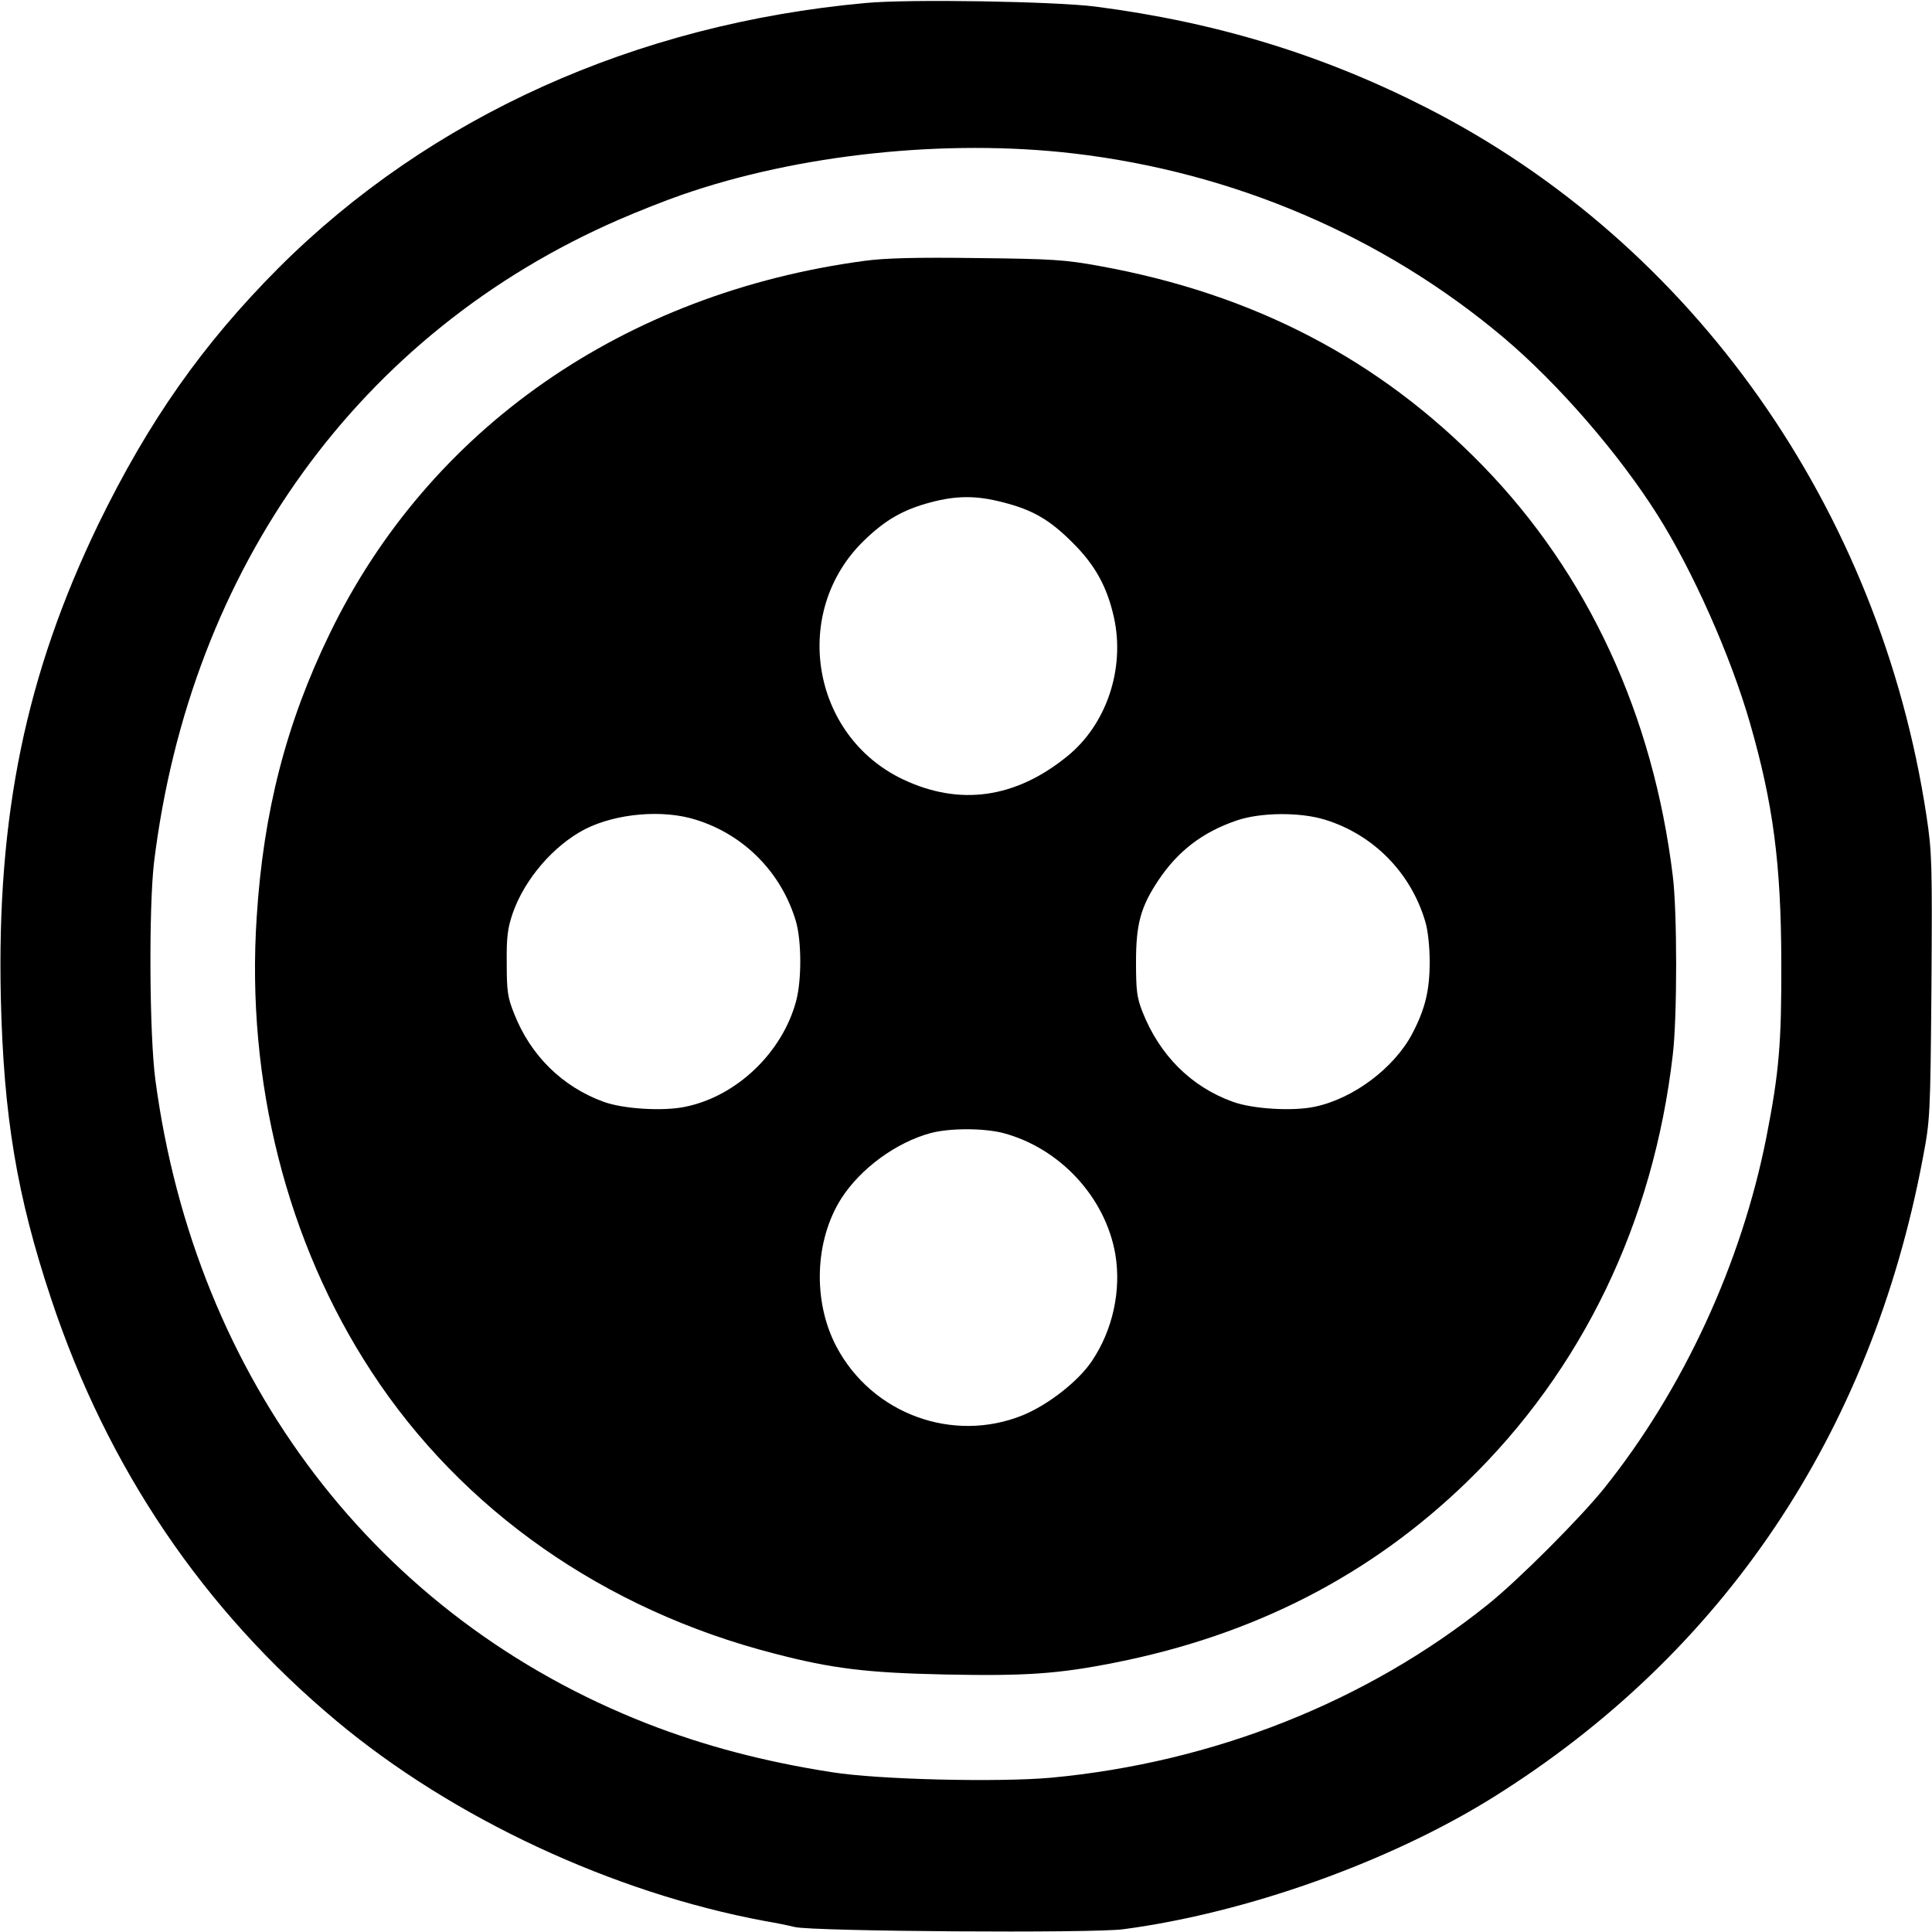
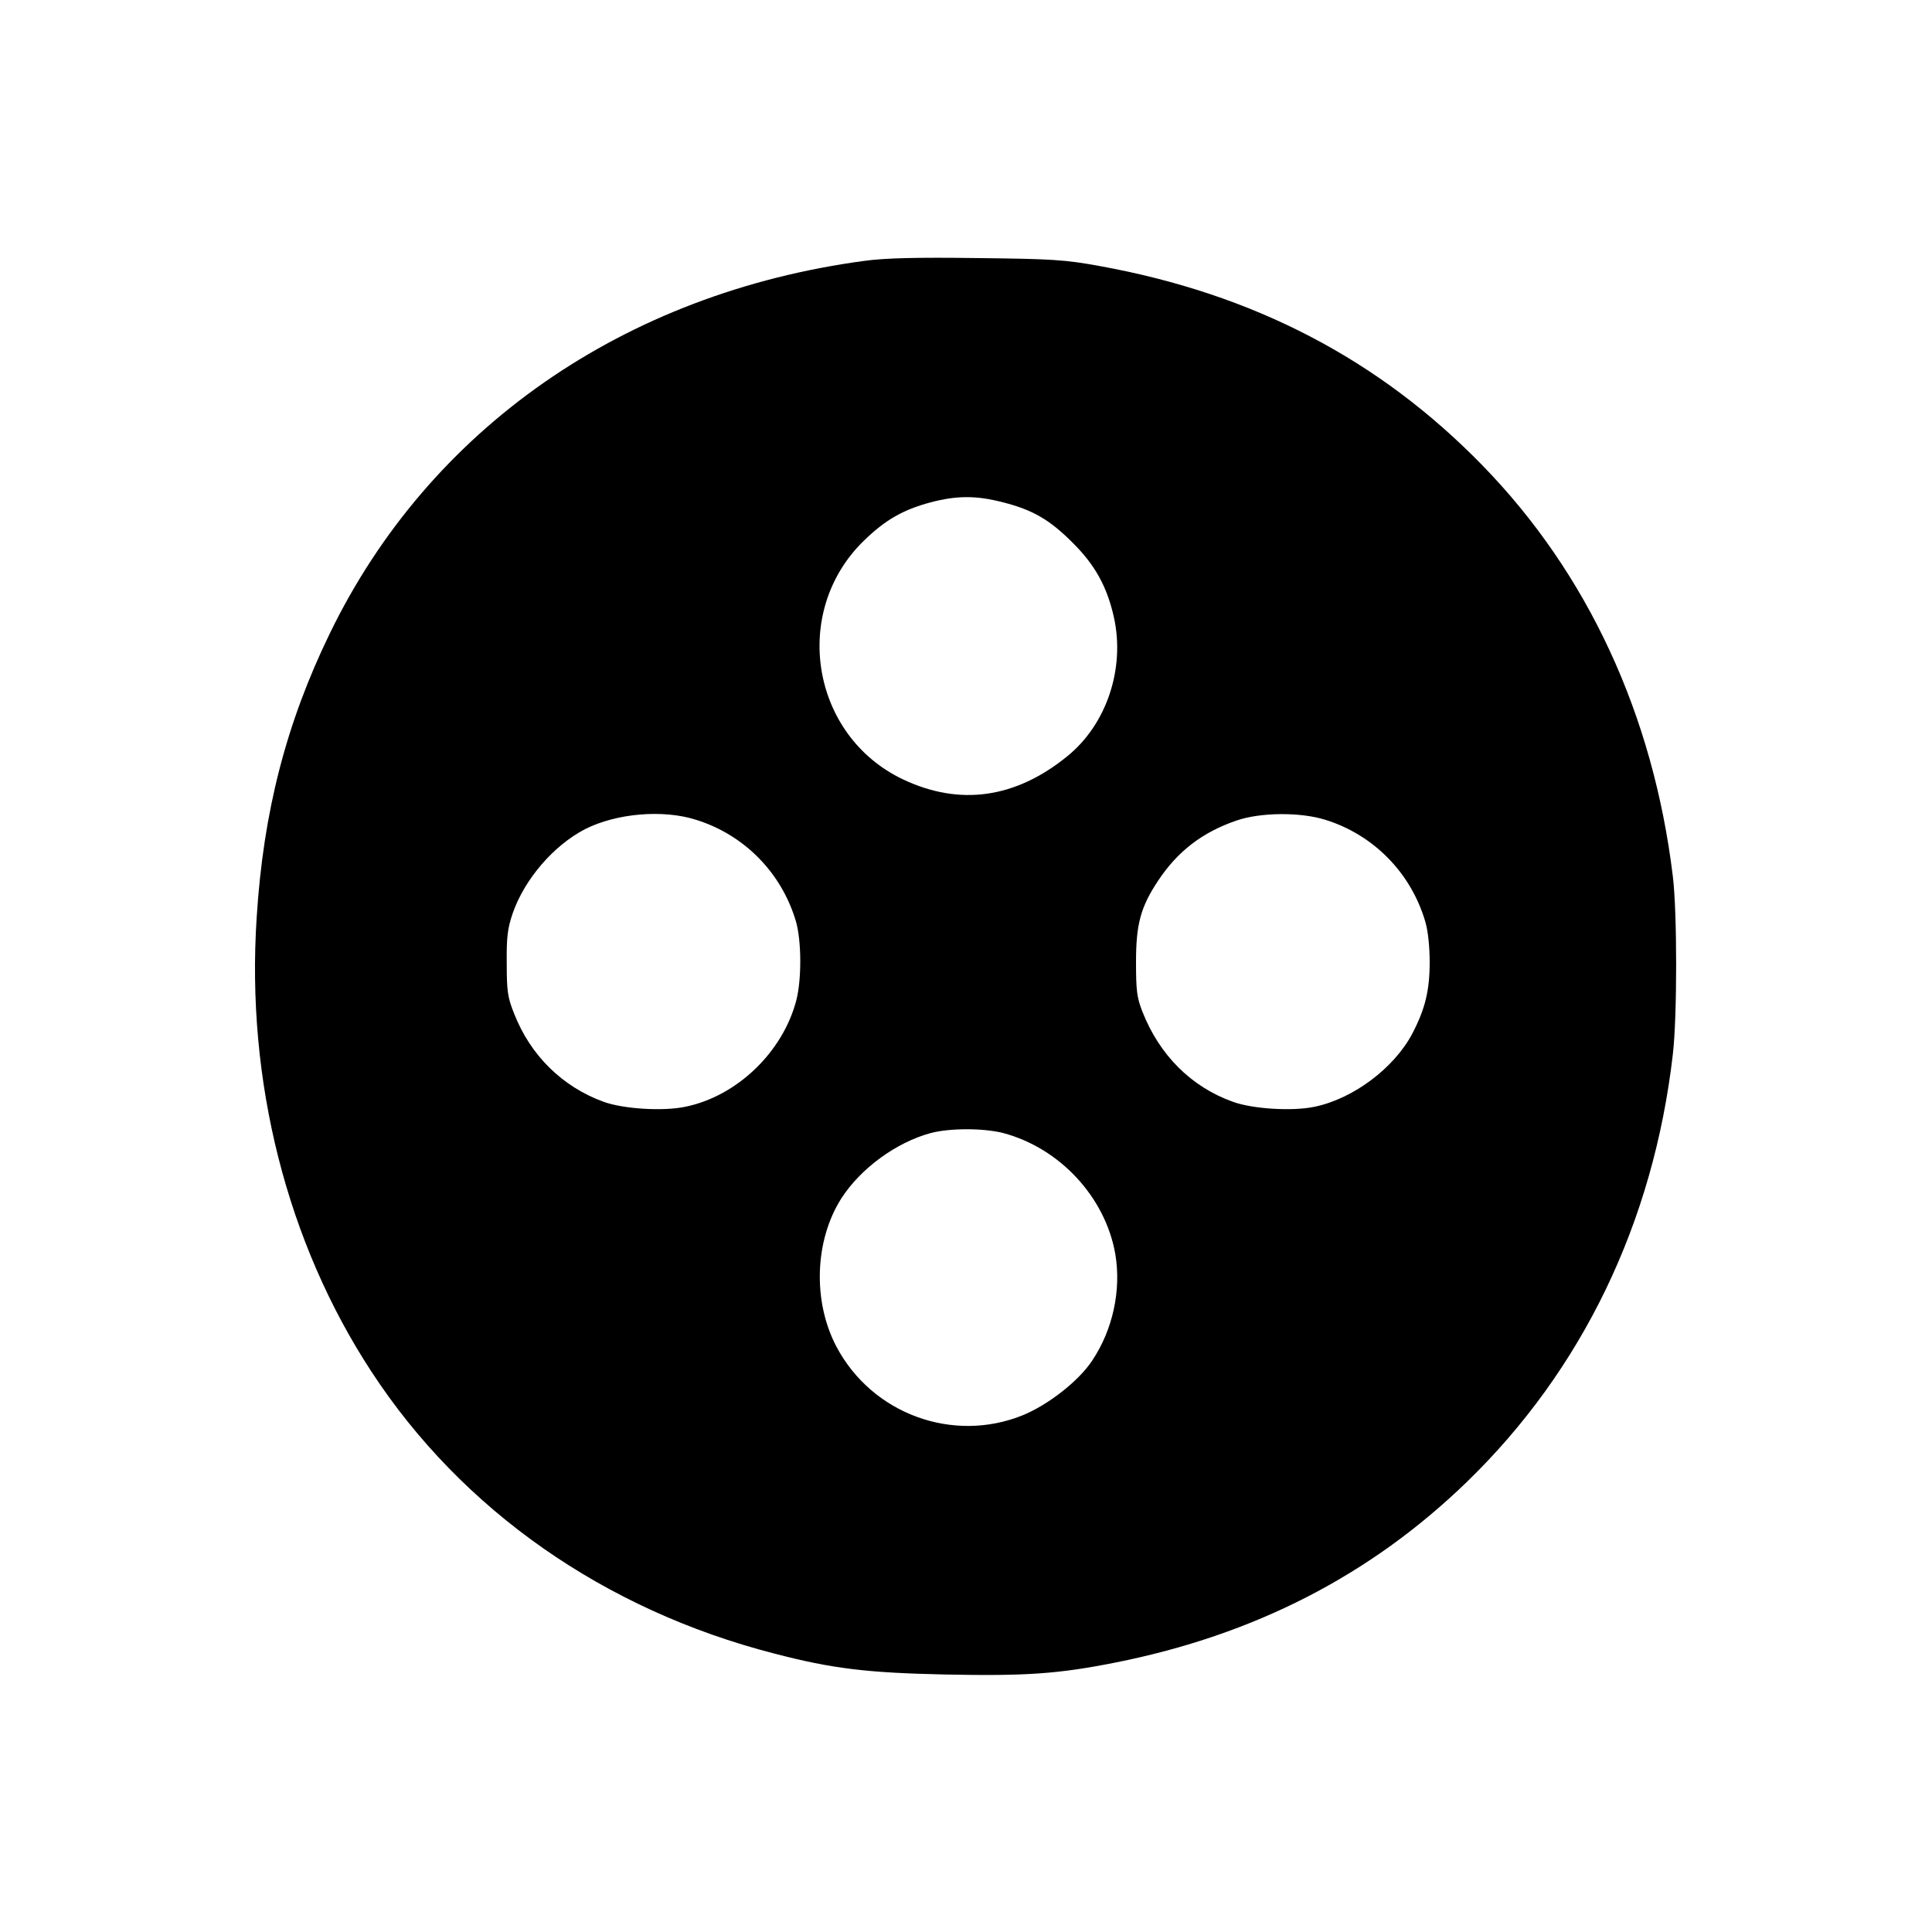
<svg xmlns="http://www.w3.org/2000/svg" version="1.0" width="700pt" height="700pt" viewBox="0 0 700 700" preserveAspectRatio="xMidYMid meet">
  <g transform="translate(0,700) scale(0.1,-0.1)" fill="#000000" stroke="none">
-     <path d="M3135 6989 c-833 -76 -1577 -412 -2125 -959 -276 -277 -472 -556 -654 -930 -262 -543 -368 -1054 -353 -1715 10 -430 58 -717 182 -1090 204 -614 552 -1128 1035 -1531 421 -352 1001 -622 1550 -724 36 -6 85 -16 110 -22 66 -16 1080 -23 1190 -8 446 59 965 244 1340 478 834 521 1369 1317 1557 2317 26 137 27 151 31 619 3 449 2 487 -18 620 -169 1114 -845 2073 -1810 2565 -376 192 -761 310 -1200 367 -147 19 -680 28 -835 13z m755 -545 c580 -68 1123 -300 1560 -669 196 -166 414 -417 555 -640 129 -204 265 -511 335 -753 85 -295 113 -512 114 -867 1 -294 -8 -400 -54 -635 -90 -456 -300 -912 -586 -1270 -87 -109 -315 -337 -424 -424 -439 -352 -994 -572 -1582 -627 -190 -17 -626 -7 -794 20 -245 38 -464 96 -669 176 -978 382 -1637 1245 -1782 2332 -22 164 -24 626 -5 788 131 1070 746 1921 1684 2329 71 31 173 71 228 90 422 147 957 204 1420 150z" />
    <path d="M3133 6055 c-873 -117 -1578 -608 -1938 -1350 -158 -325 -241 -647 -265 -1029 -39 -593 110 -1179 416 -1646 328 -502 844 -863 1459 -1021 210 -55 338 -70 618 -76 293 -6 410 2 617 43 504 100 925 316 1274 654 419 406 677 941 747 1550 16 135 16 516 0 645 -71 585 -308 1097 -690 1489 -374 384 -829 621 -1386 722 -126 23 -171 26 -445 29 -220 3 -334 0 -407 -10z m501 -875 c107 -27 169 -63 251 -145 82 -81 126 -160 151 -272 41 -186 -27 -388 -169 -503 -188 -153 -390 -181 -595 -84 -333 158 -407 606 -143 864 78 76 142 113 243 140 95 25 166 25 262 0z m-1113 -1150 c175 -54 311 -192 363 -369 20 -70 21 -209 1 -286 -49 -187 -215 -347 -402 -385 -80 -17 -225 -8 -296 18 -149 54 -265 168 -324 319 -24 59 -27 83 -27 183 -1 95 3 127 22 182 43 123 148 245 262 304 113 57 281 72 401 34z m2280 0 c175 -54 311 -192 363 -369 10 -33 16 -92 16 -146 0 -103 -16 -170 -63 -260 -66 -125 -214 -236 -354 -265 -80 -17 -225 -8 -296 18 -151 54 -266 169 -328 327 -20 51 -23 77 -23 180 0 137 17 199 80 294 71 107 161 176 284 218 87 30 231 31 321 3z m-1167 -1135 c205 -54 371 -232 407 -439 22 -131 -9 -274 -84 -386 -49 -74 -159 -160 -252 -198 -253 -102 -545 5 -674 248 -87 164 -80 386 18 539 70 108 198 202 324 236 70 18 189 18 261 0z" />
  </g>
</svg>